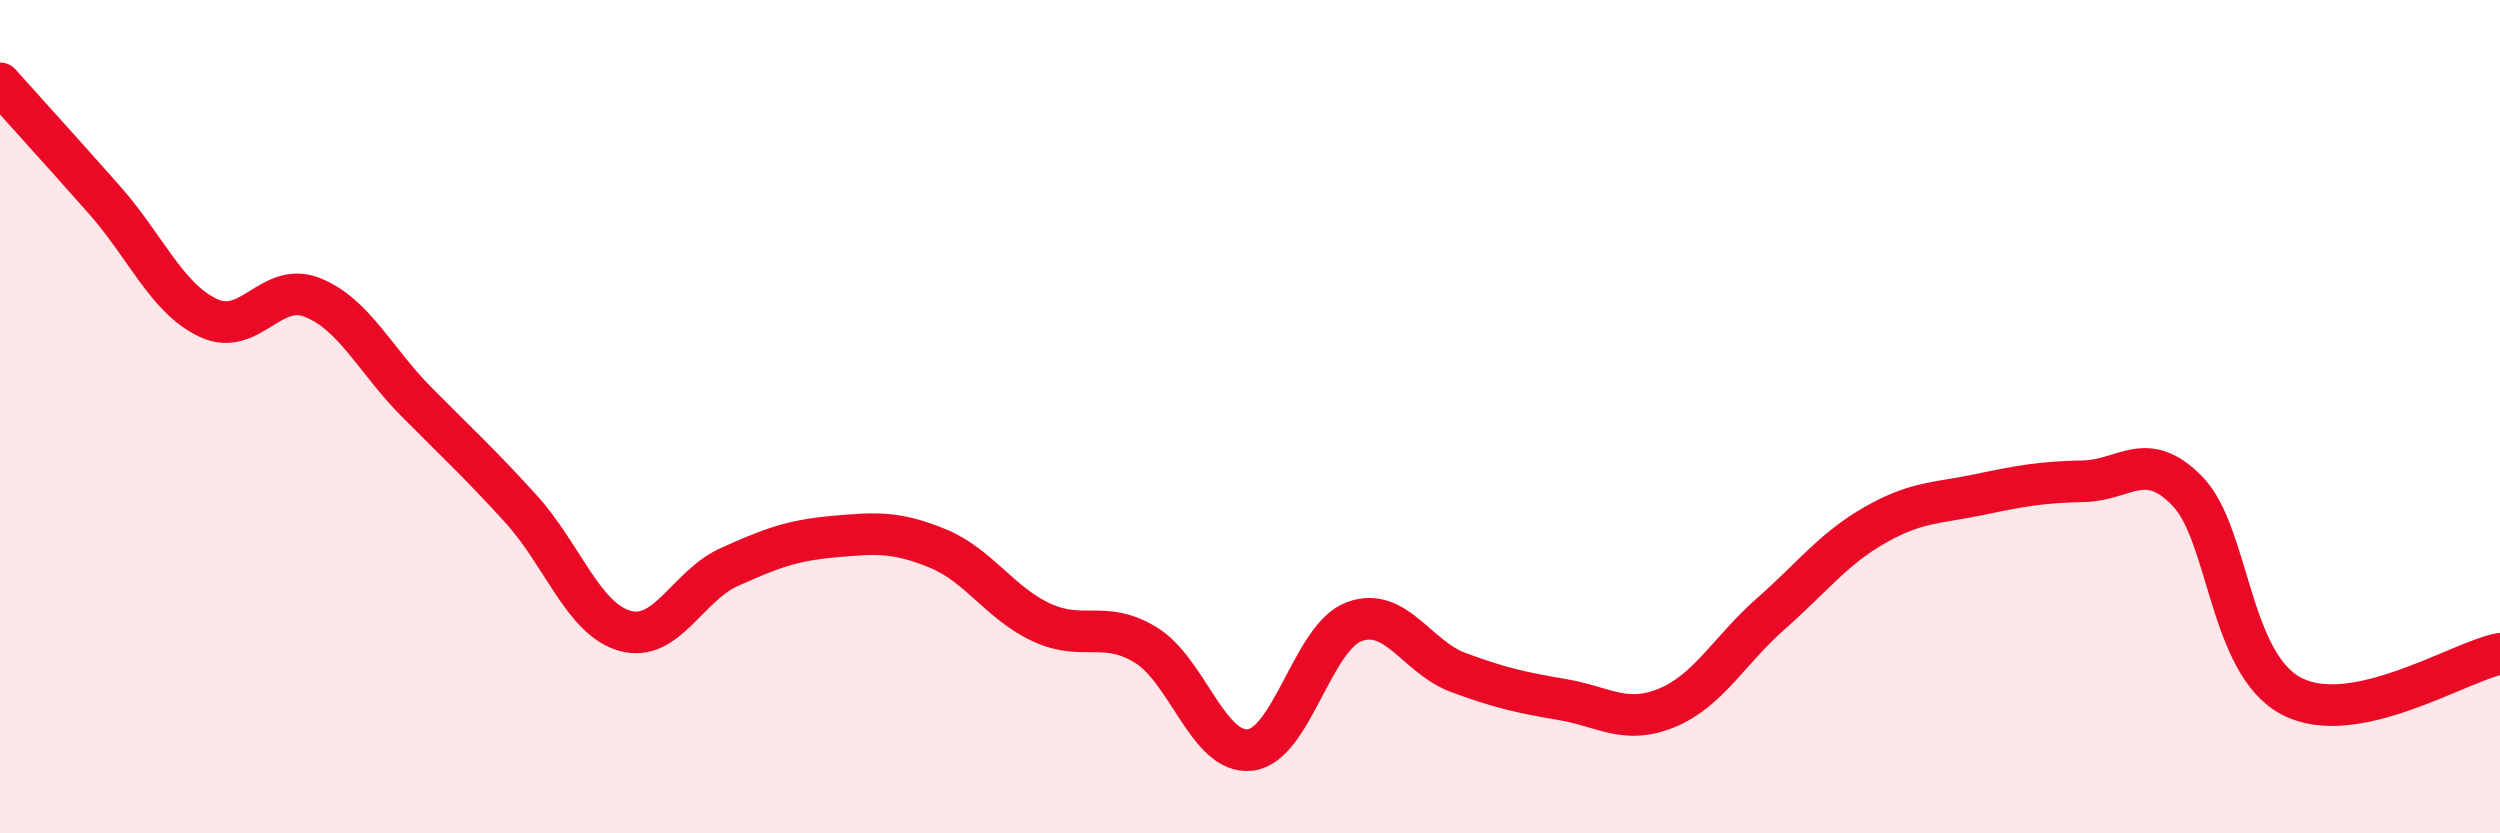
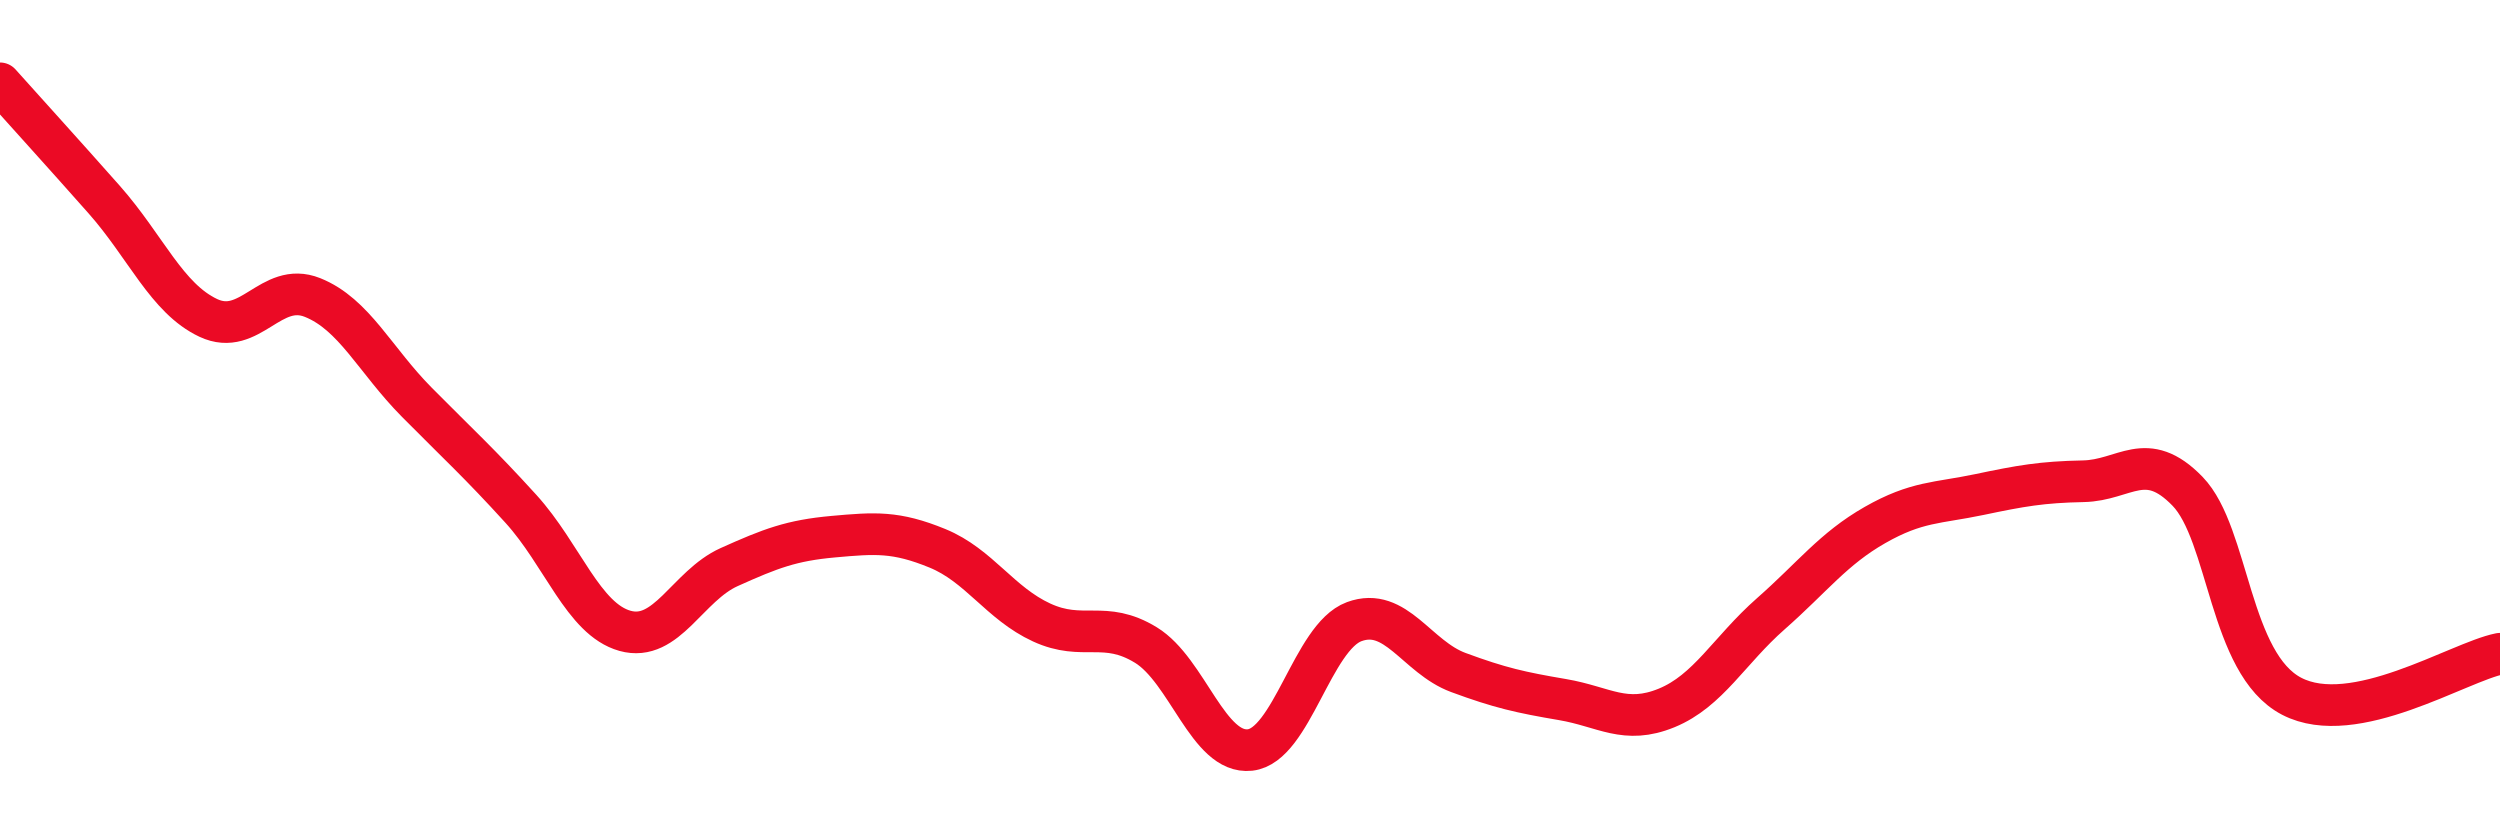
<svg xmlns="http://www.w3.org/2000/svg" width="60" height="20" viewBox="0 0 60 20">
-   <path d="M 0,2 C 0.5,2.56 1.5,3.66 2.5,4.79 C 3.5,5.92 4,7.16 5,7.63 C 6,8.1 6.5,6.74 7.5,7.14 C 8.5,7.54 9,8.64 10,9.65 C 11,10.66 11.5,11.11 12.5,12.21 C 13.5,13.31 14,14.86 15,15.14 C 16,15.42 16.5,14.06 17.5,13.61 C 18.5,13.16 19,12.97 20,12.88 C 21,12.79 21.5,12.75 22.5,13.16 C 23.5,13.57 24,14.48 25,14.94 C 26,15.4 26.5,14.87 27.5,15.48 C 28.5,16.09 29,18.11 30,18 C 31,17.89 31.5,15.29 32.5,14.92 C 33.5,14.55 34,15.77 35,16.14 C 36,16.51 36.5,16.62 37.5,16.79 C 38.5,16.96 39,17.4 40,16.99 C 41,16.58 41.5,15.61 42.5,14.73 C 43.5,13.85 44,13.17 45,12.6 C 46,12.03 46.5,12.08 47.5,11.87 C 48.5,11.66 49,11.57 50,11.55 C 51,11.53 51.5,10.76 52.5,11.79 C 53.5,12.82 53.5,15.93 55,16.71 C 56.5,17.49 59,15.89 60,15.69L60 20L0 20Z" fill="#EB0A25" opacity="0.1" stroke-linecap="round" stroke-linejoin="round" />
  <path d="M 0,2 C 0.5,2.56 1.5,3.66 2.5,4.79 C 3.5,5.92 4,7.16 5,7.63 C 6,8.1 6.5,6.74 7.5,7.14 C 8.5,7.54 9,8.64 10,9.65 C 11,10.66 11.5,11.11 12.5,12.21 C 13.5,13.31 14,14.86 15,15.14 C 16,15.42 16.5,14.06 17.5,13.61 C 18.5,13.16 19,12.97 20,12.88 C 21,12.79 21.5,12.75 22.5,13.16 C 23.5,13.57 24,14.48 25,14.94 C 26,15.4 26.5,14.87 27.5,15.48 C 28.5,16.09 29,18.11 30,18 C 31,17.89 31.5,15.29 32.5,14.92 C 33.5,14.55 34,15.77 35,16.14 C 36,16.51 36.5,16.62 37.5,16.79 C 38.5,16.96 39,17.4 40,16.99 C 41,16.58 41.5,15.61 42.5,14.73 C 43.5,13.85 44,13.17 45,12.6 C 46,12.03 46.5,12.08 47.5,11.87 C 48.5,11.66 49,11.57 50,11.55 C 51,11.53 51.5,10.76 52.5,11.79 C 53.5,12.82 53.5,15.93 55,16.71 C 56.5,17.49 59,15.89 60,15.69" stroke="#EB0A25" stroke-width="1" fill="none" stroke-linecap="round" stroke-linejoin="round" />
</svg>